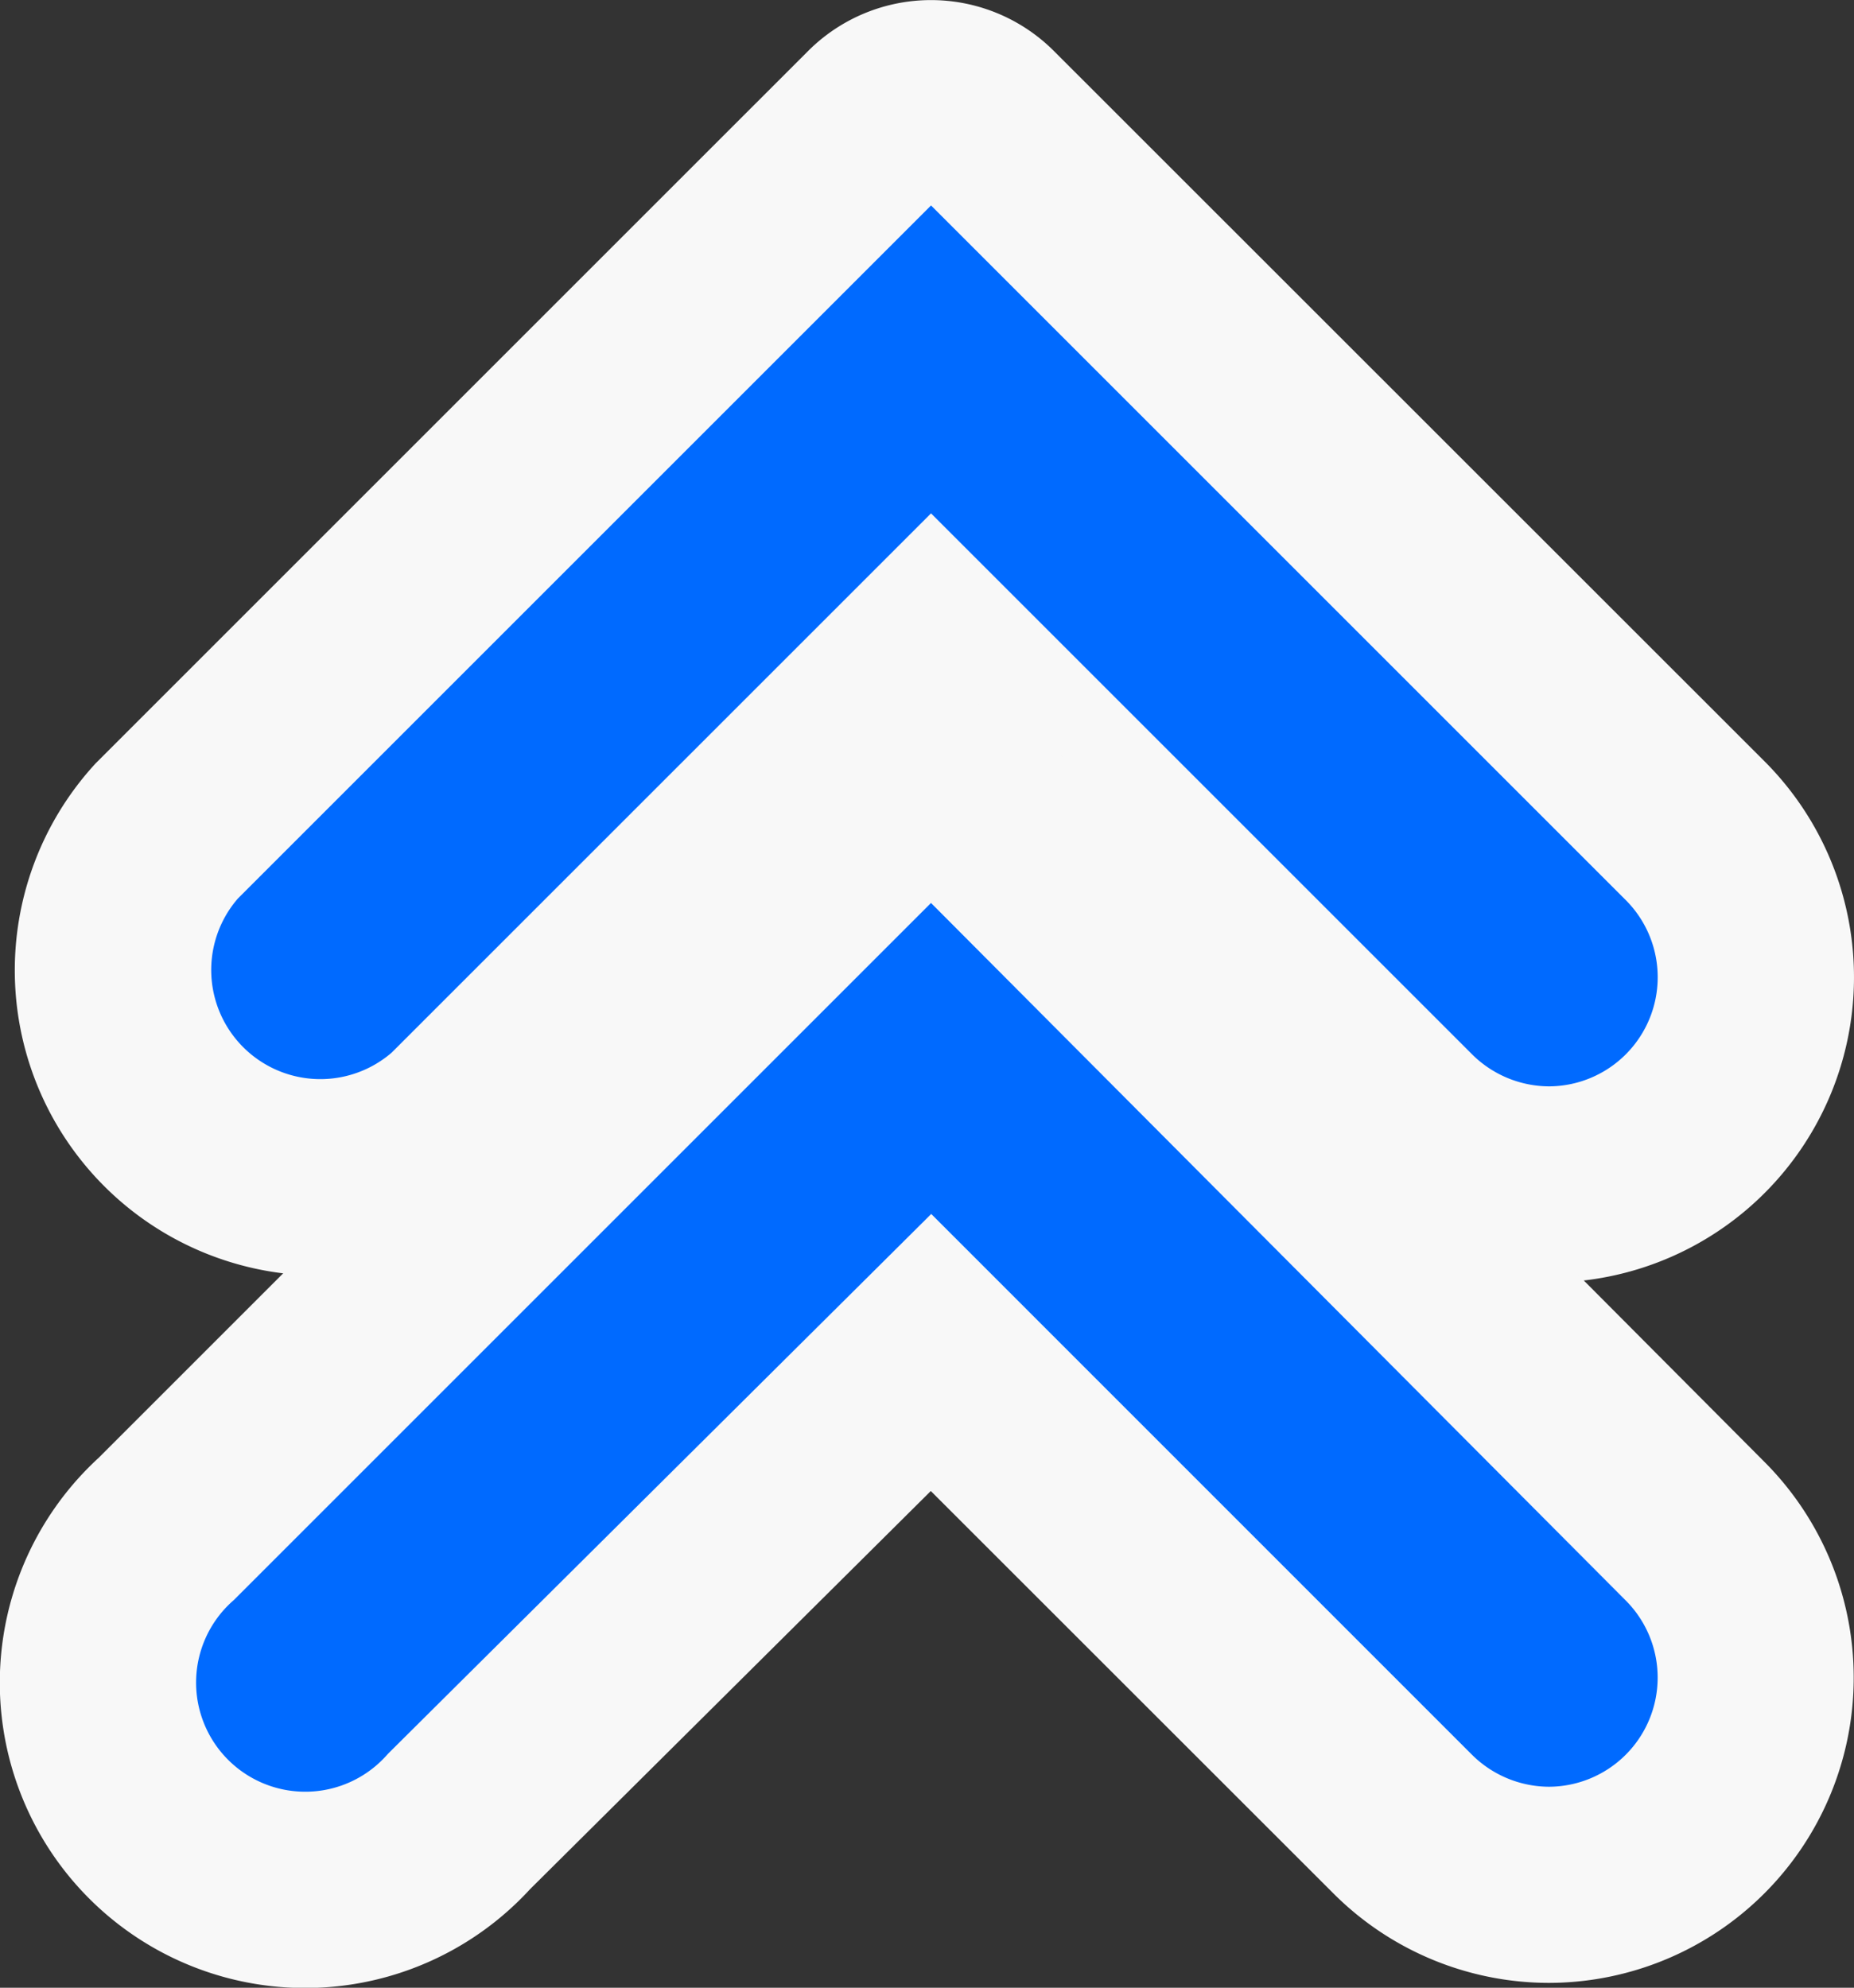
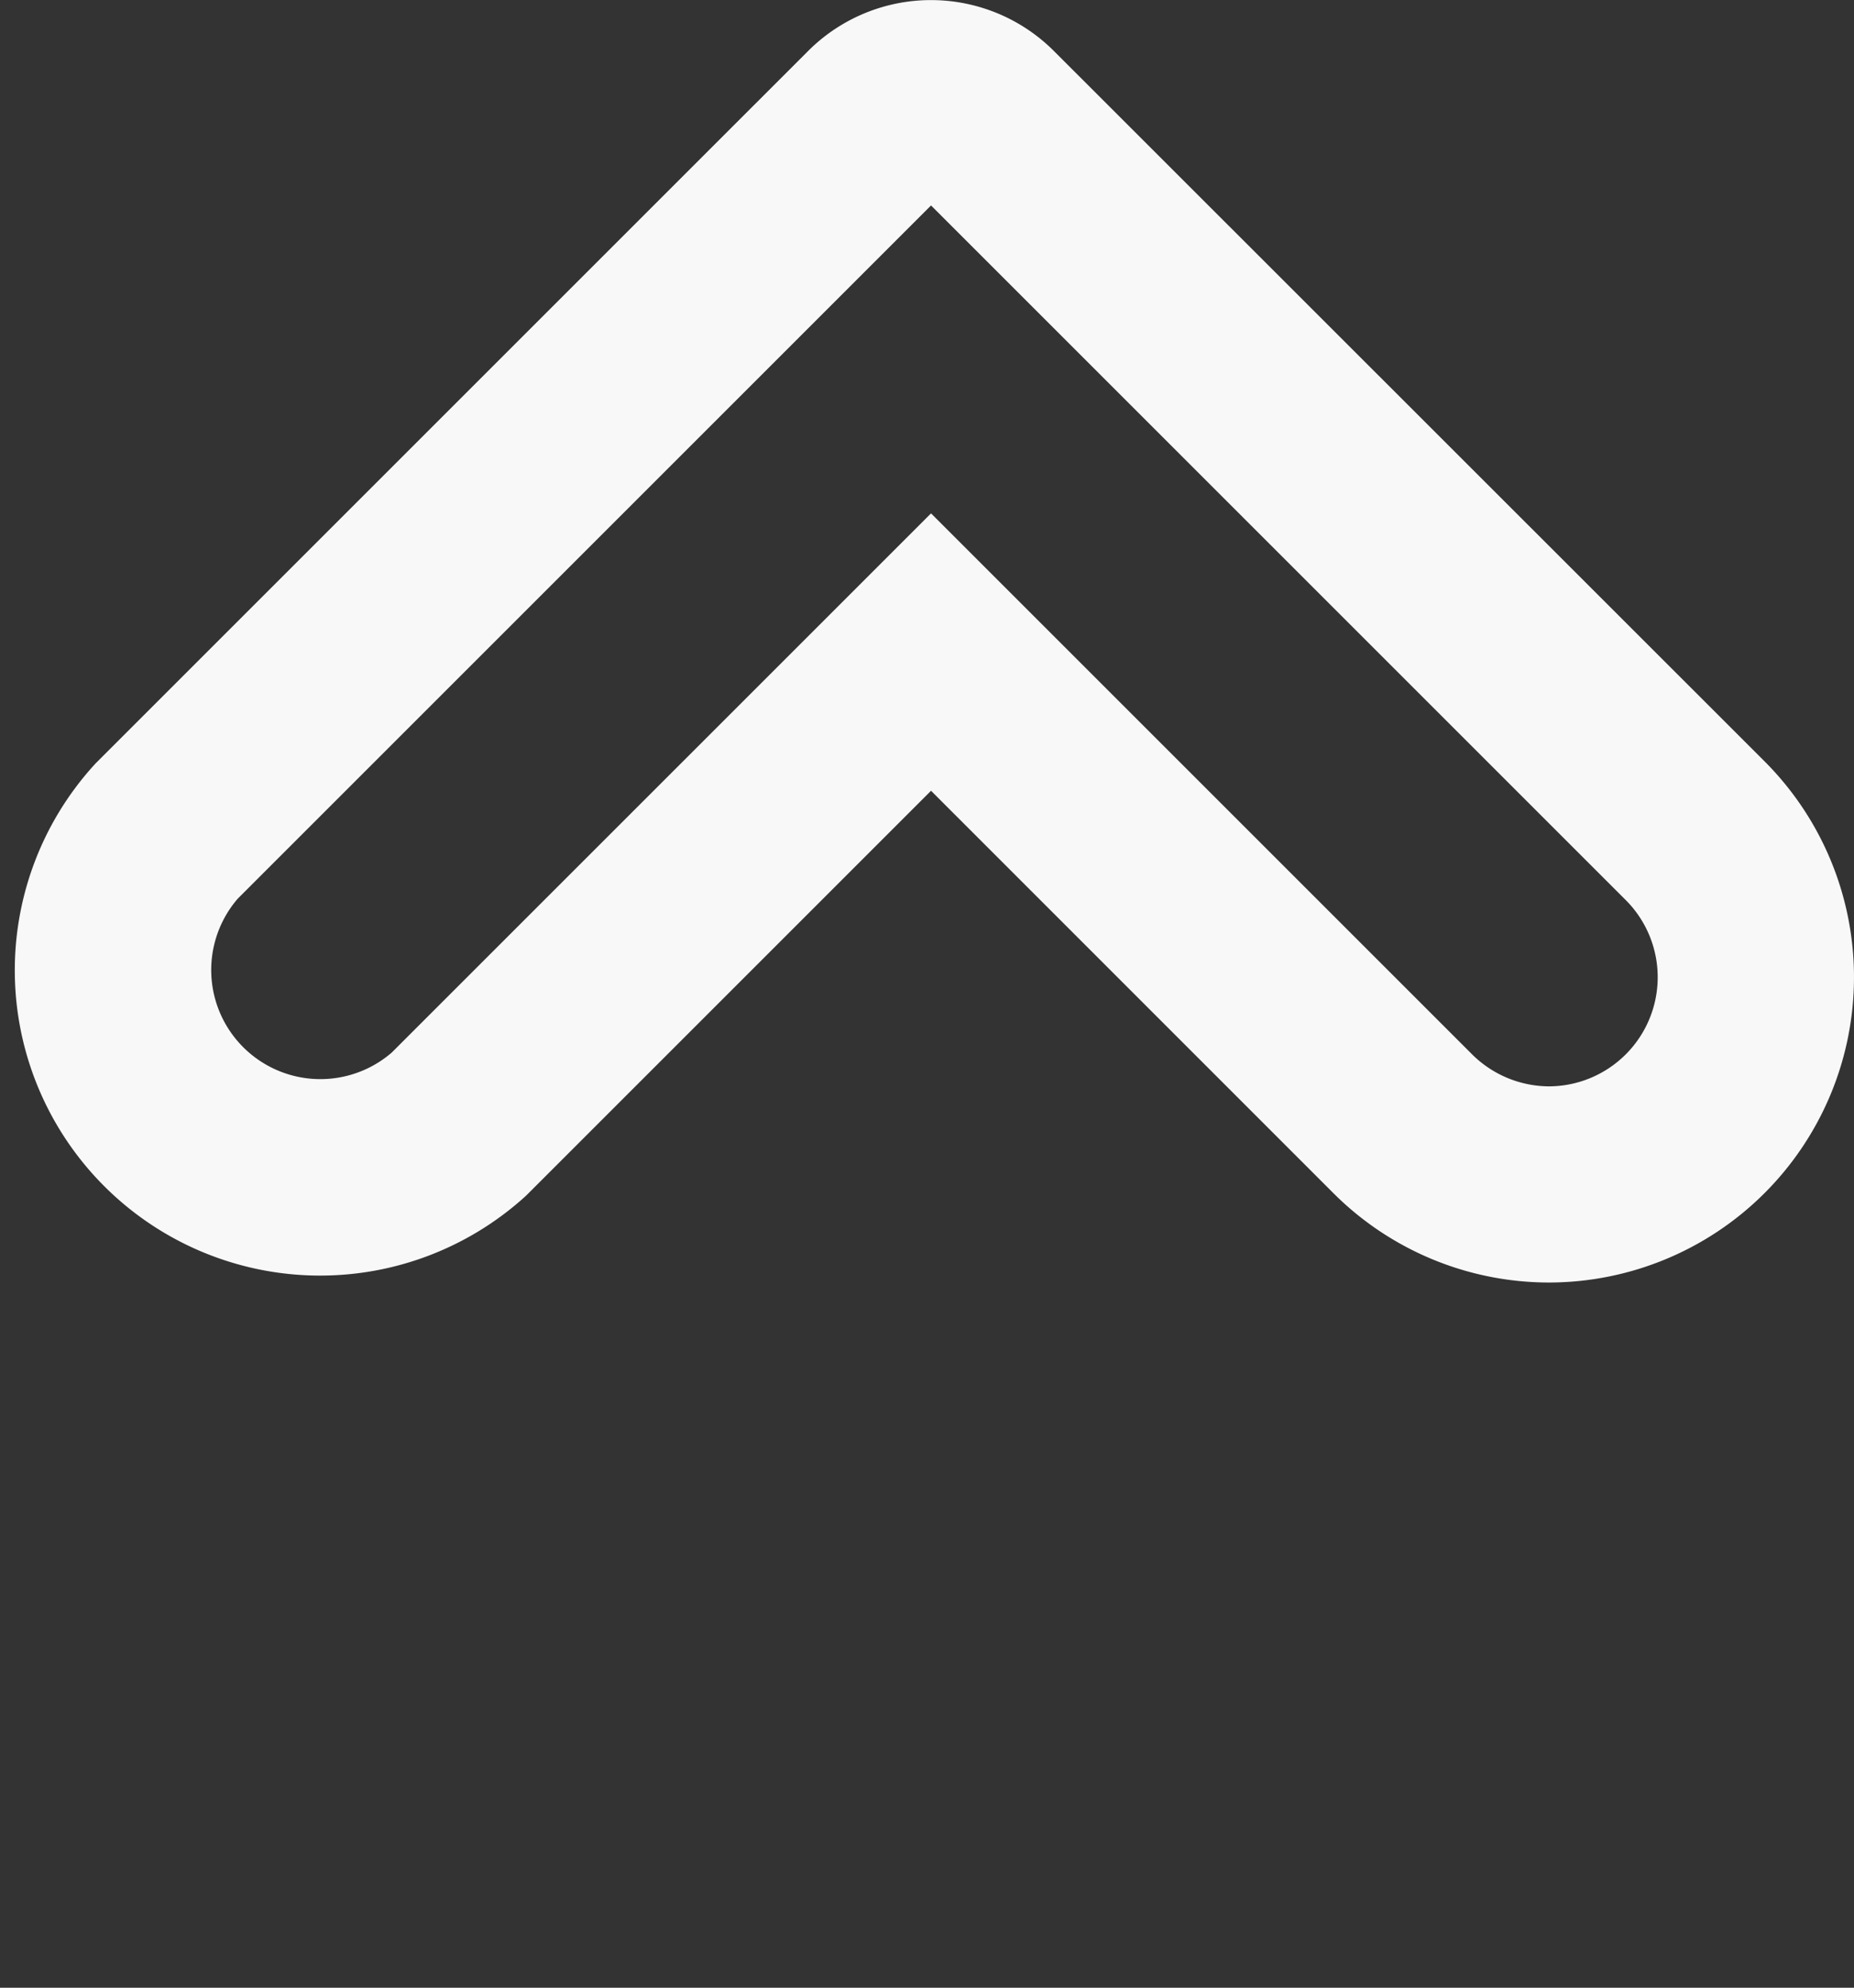
<svg xmlns="http://www.w3.org/2000/svg" width="47.254" height="50.669" viewBox="0 0 47.254 50.669">
  <rect x="0" y="0" width="47.254" height="50.669" fill="#333333" stroke="none" />
  <g id="top" transform="translate(-2.486 0.506)">
-     <path id="Path_285193" data-name="Path 285193" d="M14.006,28.144,26.034,16.115,38.062,28.144a5.275,5.275,0,0,0,7.46-7.46L27.4,2.564a1.928,1.928,0,0,0-2.737,0L6.546,20.684a5.282,5.282,0,0,0,7.46,7.46Z" transform="translate(0.182 0)" fill="#006aff" />
    <path id="Path_285193_-_Outline" data-name="Path 285193 - Outline" d="M41.779,32.186h-.008A7.776,7.776,0,0,1,36.3,29.919l-.008-.008L26.034,19.651,15.729,29.956,15.682,30A7.782,7.782,0,0,1,4.691,19.008l.042-.047L22.895.8a4.428,4.428,0,0,1,6.276,0L47.3,18.923a7.782,7.782,0,0,1-5.51,13.263Zm-1.953-5.814a2.8,2.8,0,0,0,1.96.814,2.782,2.782,0,0,0,1.965-4.738L26.034,4.731,8.365,22.4a2.782,2.782,0,0,0,3.924,3.924L26.034,12.58Z" transform="translate(0.182 0)" fill="#f8f8f8" />
-     <path id="Path_285194" data-name="Path 285194" d="M27.584,16.2a1.928,1.928,0,0,0-2.737,0L6.728,34.324a5.282,5.282,0,1,0,7.46,7.46L26.216,29.833,38.244,41.861A5.275,5.275,0,0,0,45.7,34.4Z" transform="translate(0 4.139)" fill="#006aff" />
-     <path id="Path_285194_-_Outline" data-name="Path 285194 - Outline" d="M26.216,13.134a4.456,4.456,0,0,1,3.144,1.31L47.475,32.637A7.782,7.782,0,0,1,41.969,45.9h-.016a7.776,7.776,0,0,1-5.468-2.267l-.008-.008L26.21,33.362,15.993,43.514A7.782,7.782,0,1,1,5,32.516L23.079,14.437A4.456,4.456,0,0,1,26.216,13.134ZM41.967,40.9a2.782,2.782,0,0,0,1.962-4.741L26.215,18.372,8.451,36.136l-.047.042a2.782,2.782,0,1,0,3.929,3.929l.045-.05L26.221,26.3,40.008,40.089A2.8,2.8,0,0,0,41.967,40.9Z" transform="translate(0 4.139)" fill="#f8f8f8" />
  </g>
</svg>